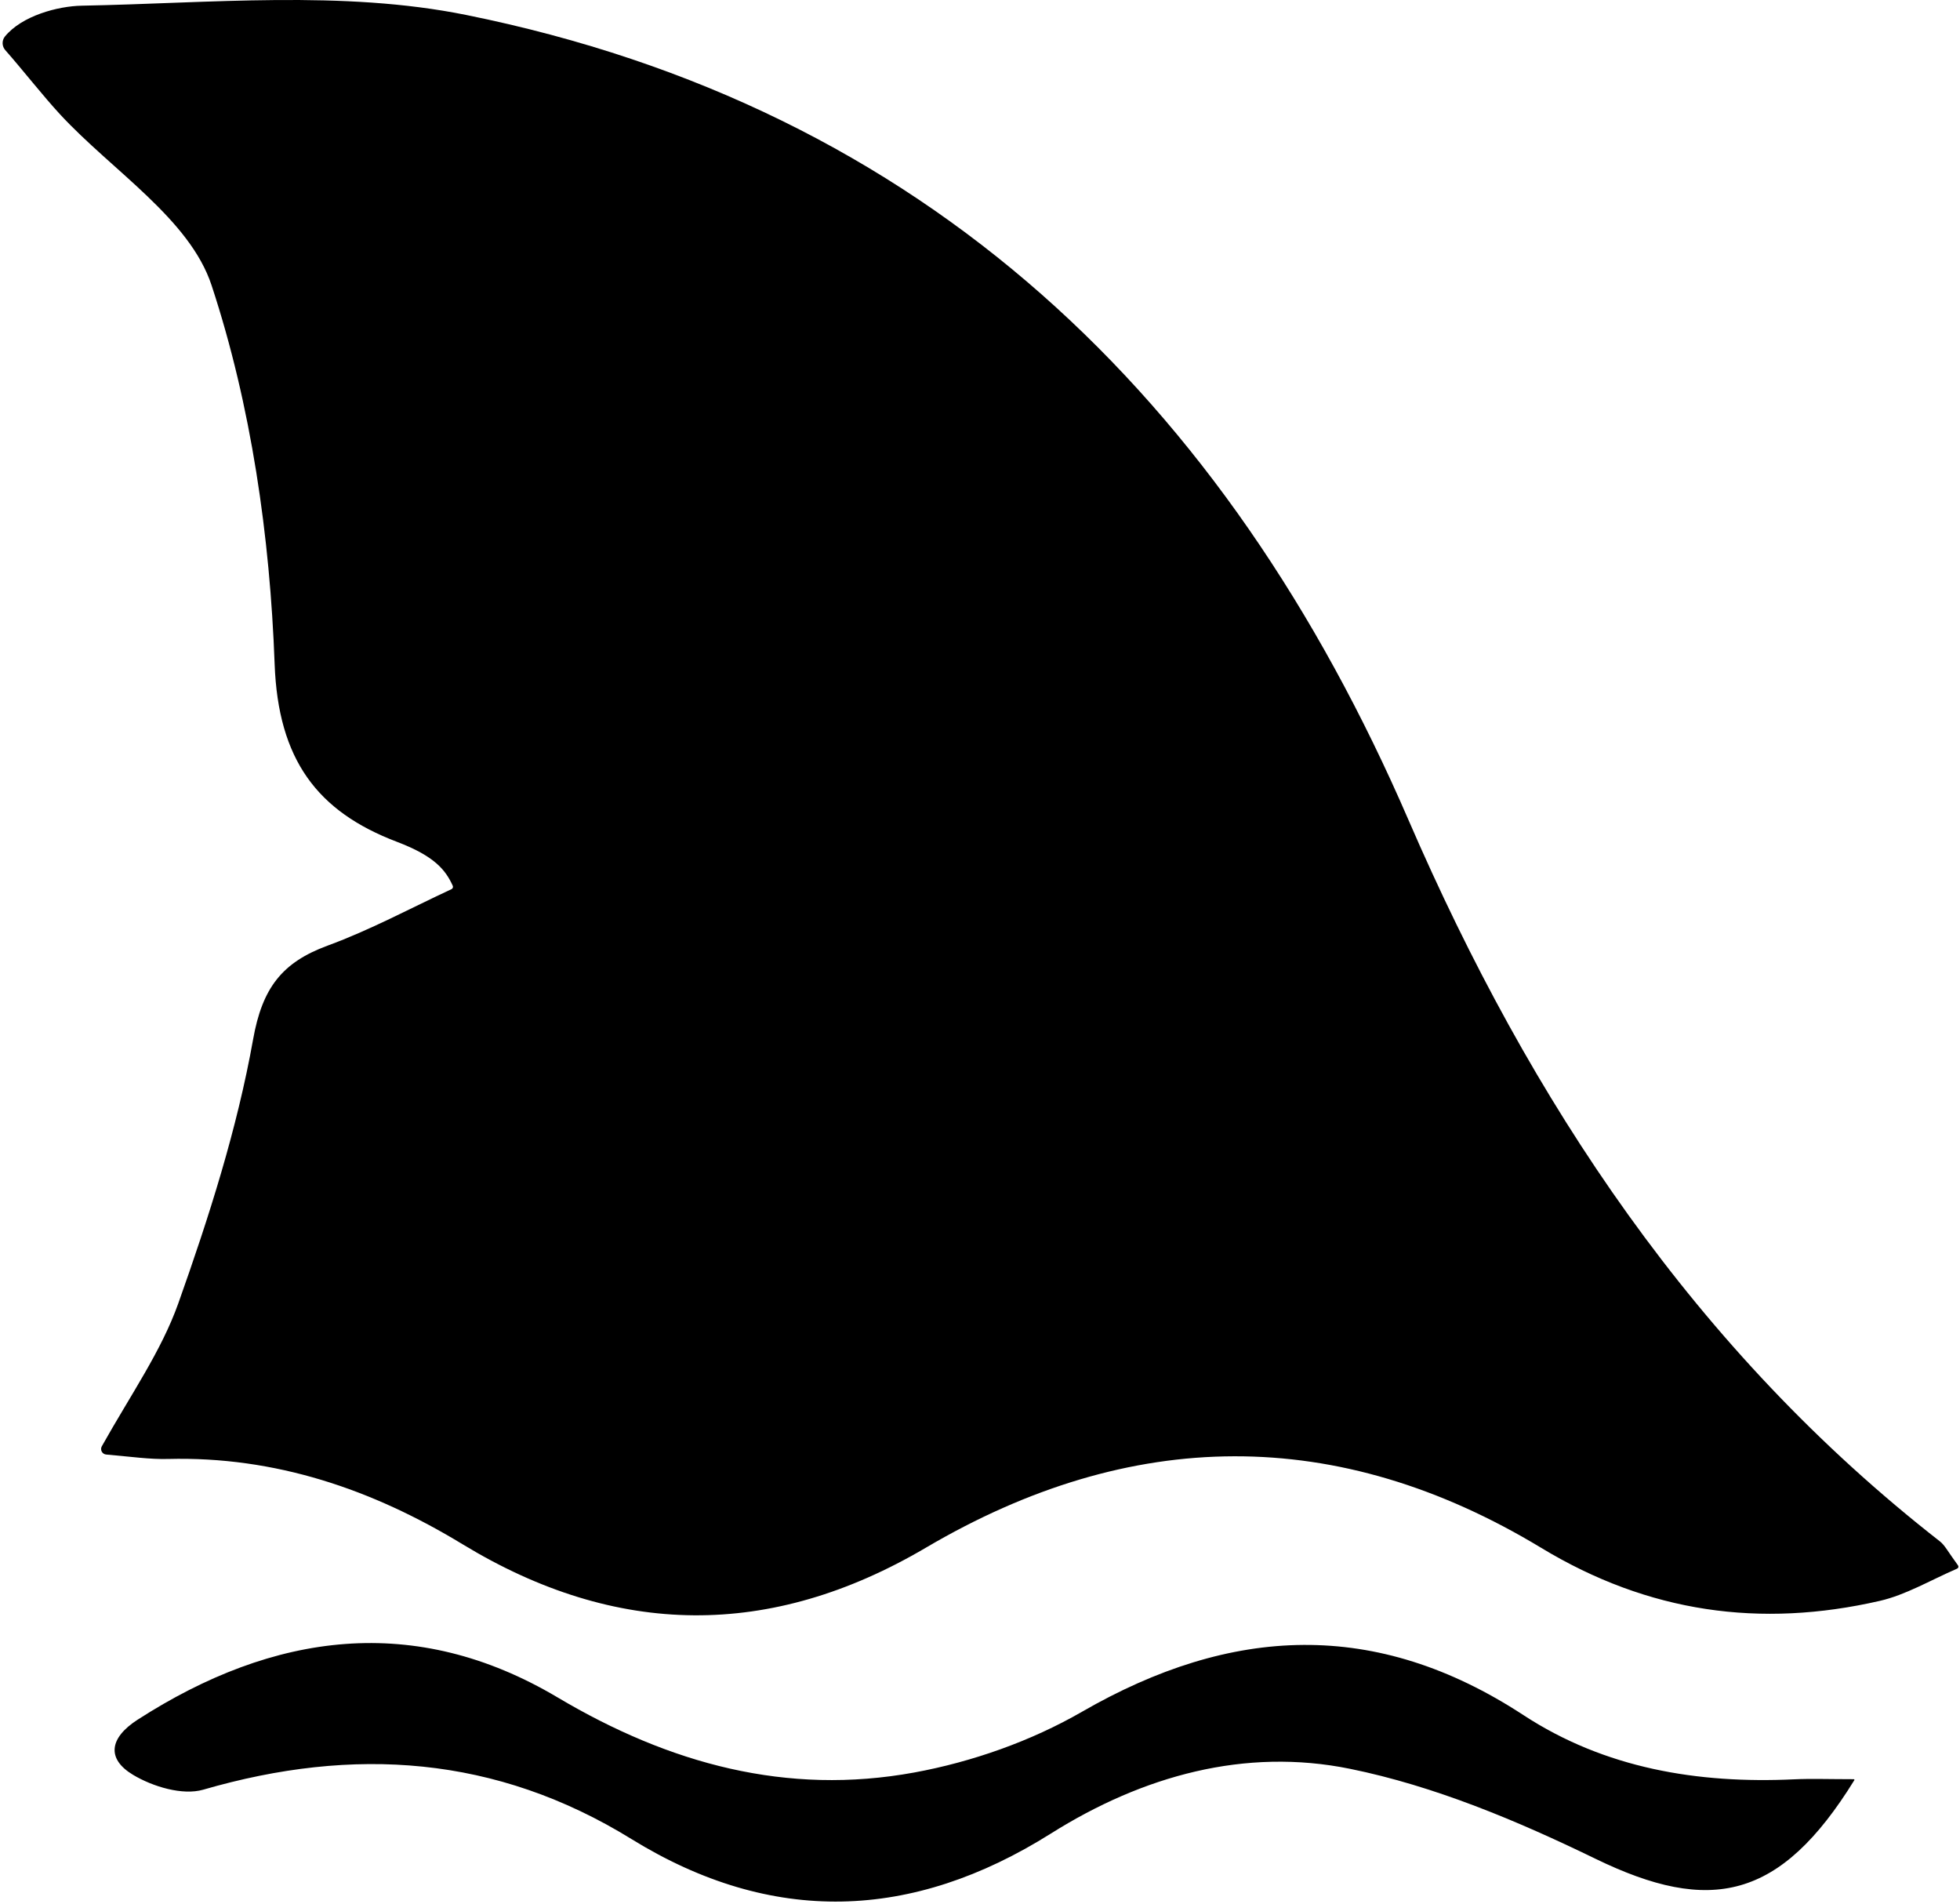
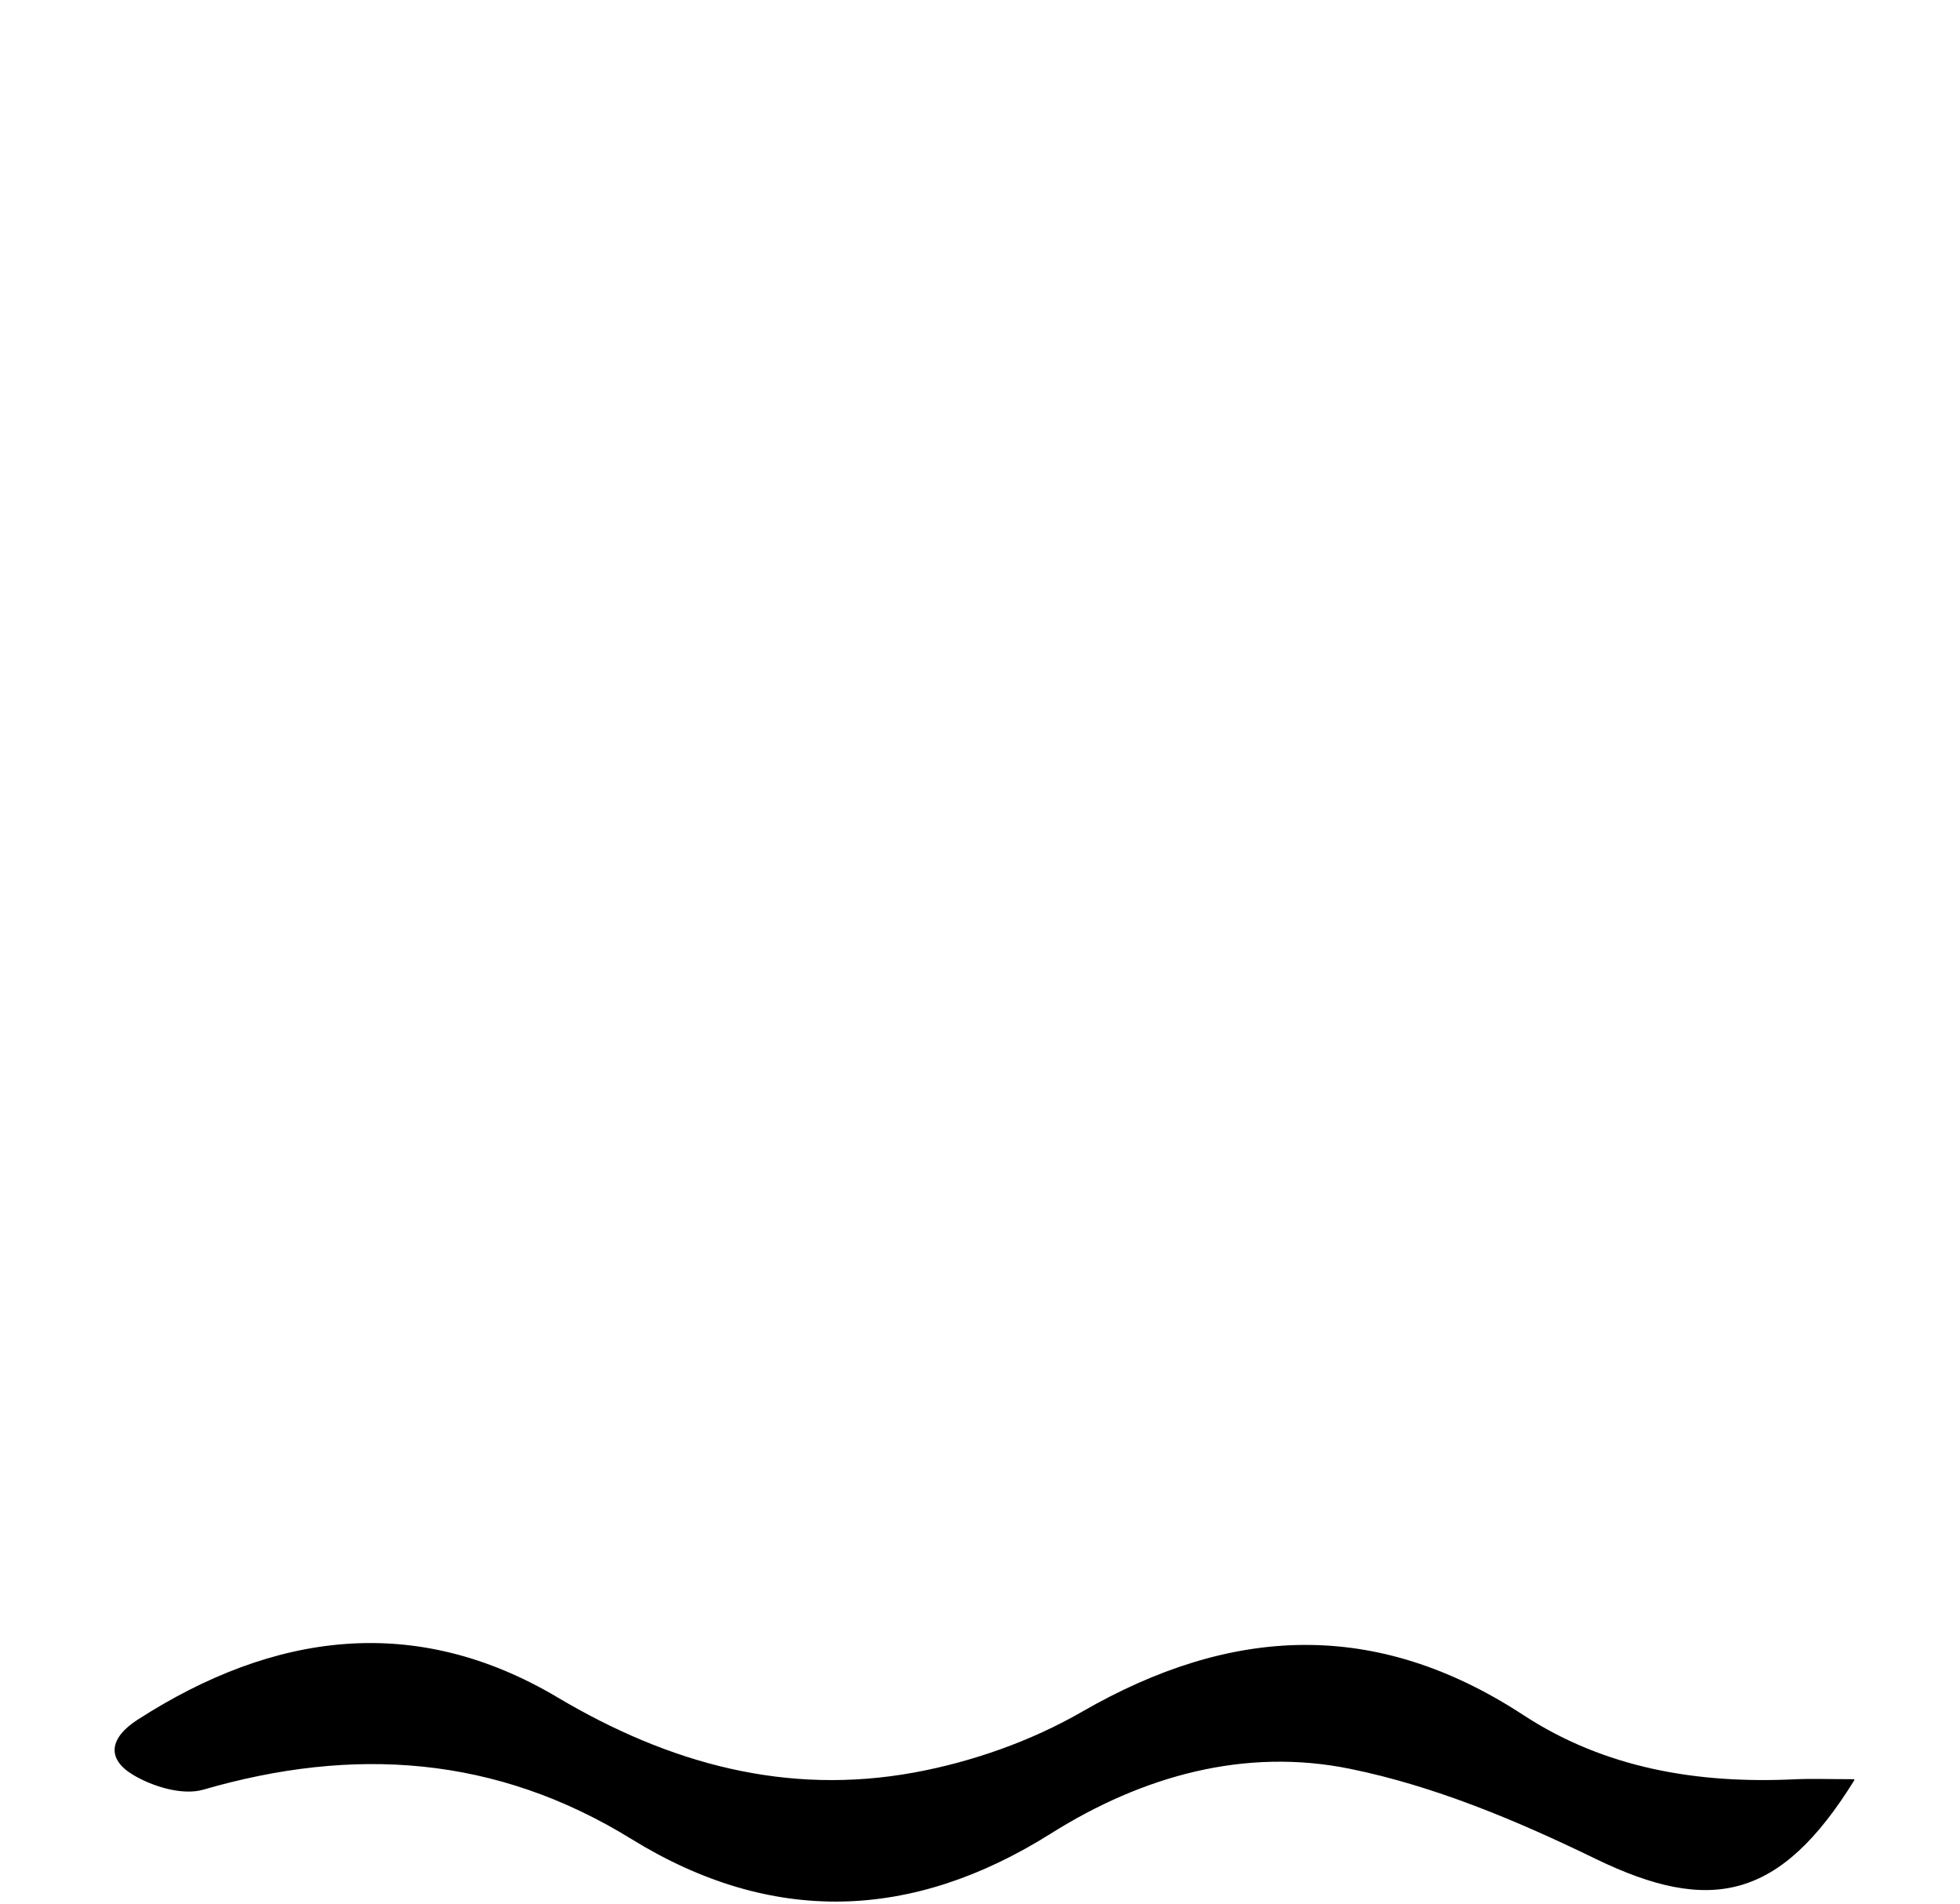
<svg xmlns="http://www.w3.org/2000/svg" width="100%" height="100%" viewBox="0 0 865 840" version="1.1" xml:space="preserve" style="fill-rule:evenodd;clip-rule:evenodd;stroke-linejoin:round;stroke-miterlimit:2;">
  <g transform="matrix(1,0,0,1,-4396.43,-387.611)">
    <g transform="matrix(1,0,0,1,9728.44,0)">
      <g transform="matrix(6.552,0,0,6.552,-5135.13,725.526)">
-         <path d="M0.361,8.304C0.448,8.264 0.487,8.161 0.447,8.073C-0.034,7.016 -0.772,6.08 -3.308,5.117C-8.674,3.08 -11.313,-0.409 -11.55,-6.856C-11.863,-15.434 -13.123,-24.249 -15.798,-32.362C-17.271,-36.83 -22.476,-40.065 -25.993,-43.862C-27.149,-45.11 -28.504,-46.85 -29.69,-48.195C-29.919,-48.45 -29.934,-48.831 -29.727,-49.104C-28.579,-50.52 -26.139,-51.161 -24.552,-51.191C-15.905,-51.35 -6.992,-52.254 1.356,-50.566C32.324,-44.308 52.534,-24.757 64.823,3.643C73.033,22.613 84.146,39.372 100.618,52.225C100.948,52.481 101.151,52.902 101.84,53.845C101.865,53.88 101.873,53.924 101.862,53.966C101.85,54.007 101.821,54.041 101.781,54.059C99.921,54.869 98.31,55.832 96.571,56.231C88.527,58.076 80.99,57.03 73.772,52.666C60.043,44.363 46.132,44.517 32.313,52.652C21.861,58.804 11.47,58.713 1.112,52.42C-4.985,48.715 -11.508,46.489 -18.742,46.675C-19.95,46.706 -21.163,46.528 -22.898,46.376C-23.024,46.365 -23.136,46.291 -23.195,46.179C-23.255,46.068 -23.253,45.933 -23.192,45.823C-21.236,42.333 -19.188,39.424 -18.039,36.196C-15.976,30.394 -14.077,24.453 -12.999,18.411C-12.383,14.96 -11.057,13.234 -7.976,12.103C-5.117,11.054 -2.41,9.594 0.361,8.304Z" style="fill-rule:nonzero;" />
-       </g>
+         </g>
    </g>
    <g transform="matrix(1,0,0,1,9728.44,0)">
      <g transform="matrix(6.552,0,0,6.552,-4513.38,1163.88)">
        <path d="M-0.079,1.336C-0.063,1.336 -0.048,1.345 -0.04,1.359C-0.032,1.372 -0.033,1.389 -0.041,1.403C-5.029,9.47 -9.738,10.455 -17.476,6.695C-22.741,4.136 -28.313,1.795 -34.009,0.637C-41.08,-0.803 -47.966,1.1 -54.159,4.996C-63.503,10.876 -72.952,11.201 -82.414,5.364C-91.536,-0.262 -101.126,-0.896 -111.254,2.042C-112.643,2.445 -114.65,1.84 -115.979,1.044C-117.761,-0.022 -117.605,-1.428 -115.668,-2.675C-106.501,-8.573 -96.973,-9.865 -87.388,-4.173C-79.843,0.308 -71.943,2.455 -63.361,0.885C-59.469,0.172 -55.5,-1.225 -52.076,-3.198C-42.001,-9.008 -32.268,-9.481 -22.333,-2.983C-16.835,0.613 -10.589,1.648 -4.09,1.344C-2.956,1.291 -1.818,1.335 -0.079,1.336Z" style="fill-rule:nonzero;" />
      </g>
    </g>
  </g>
</svg>